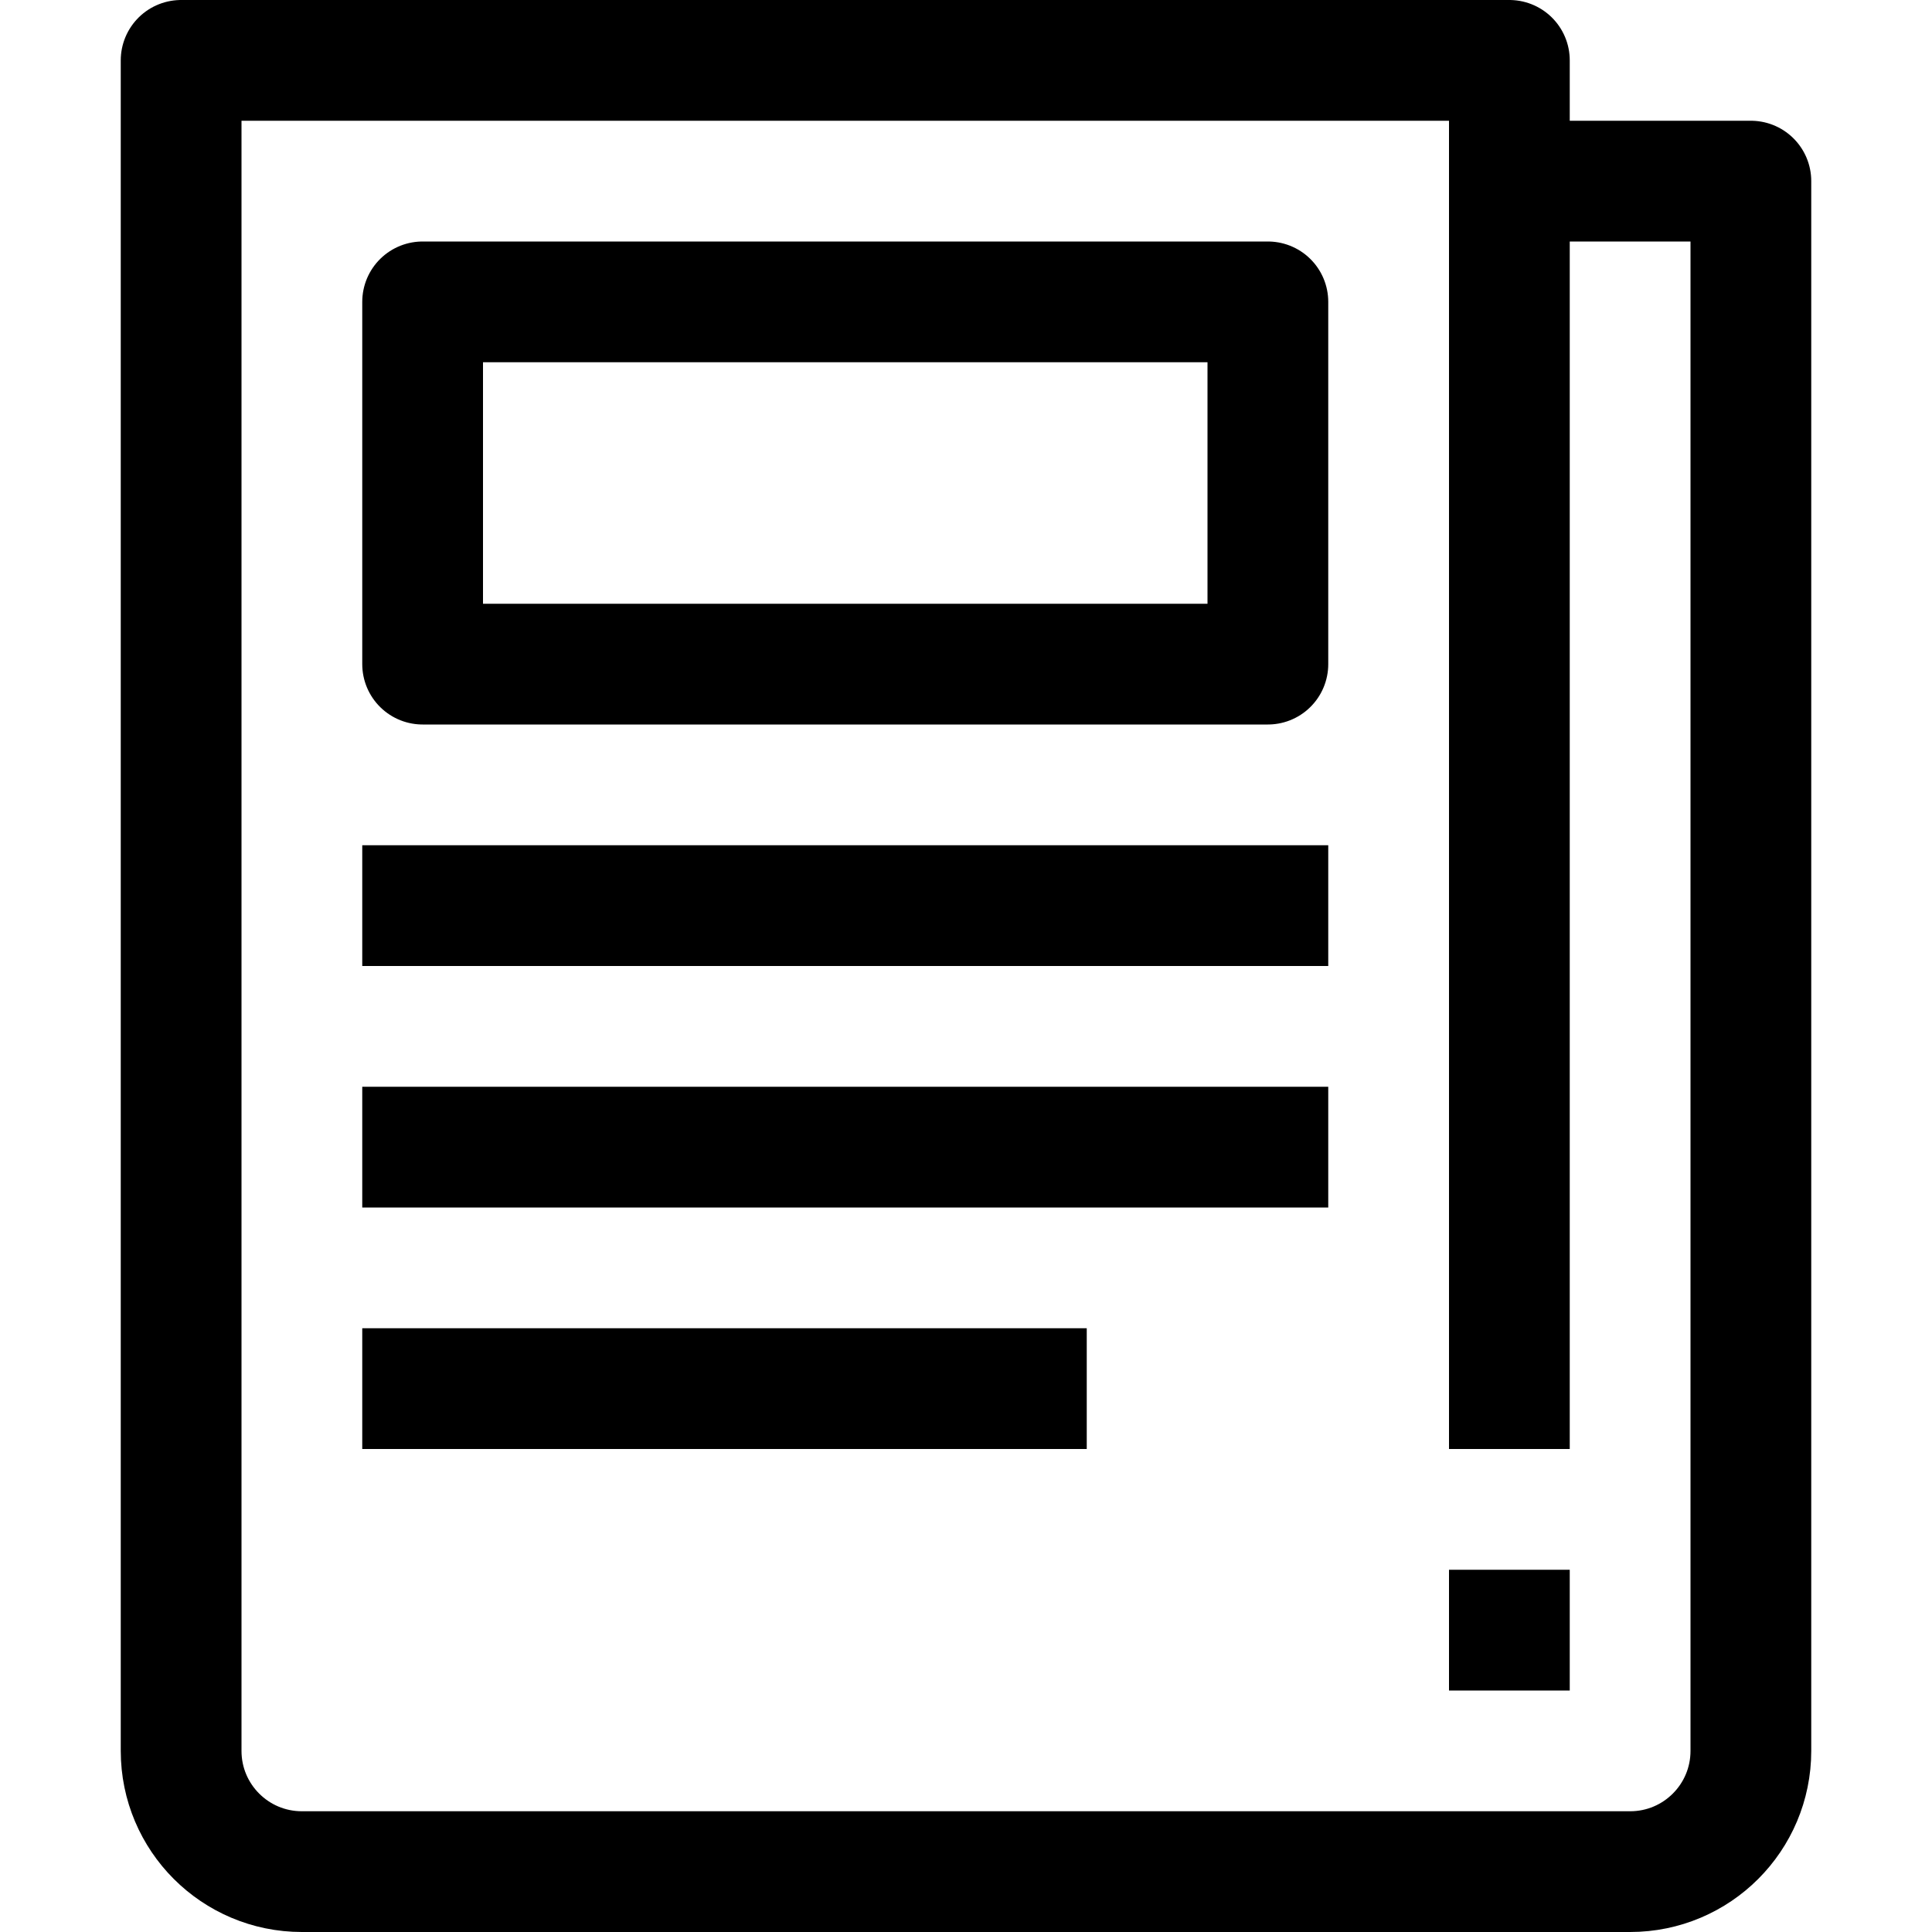
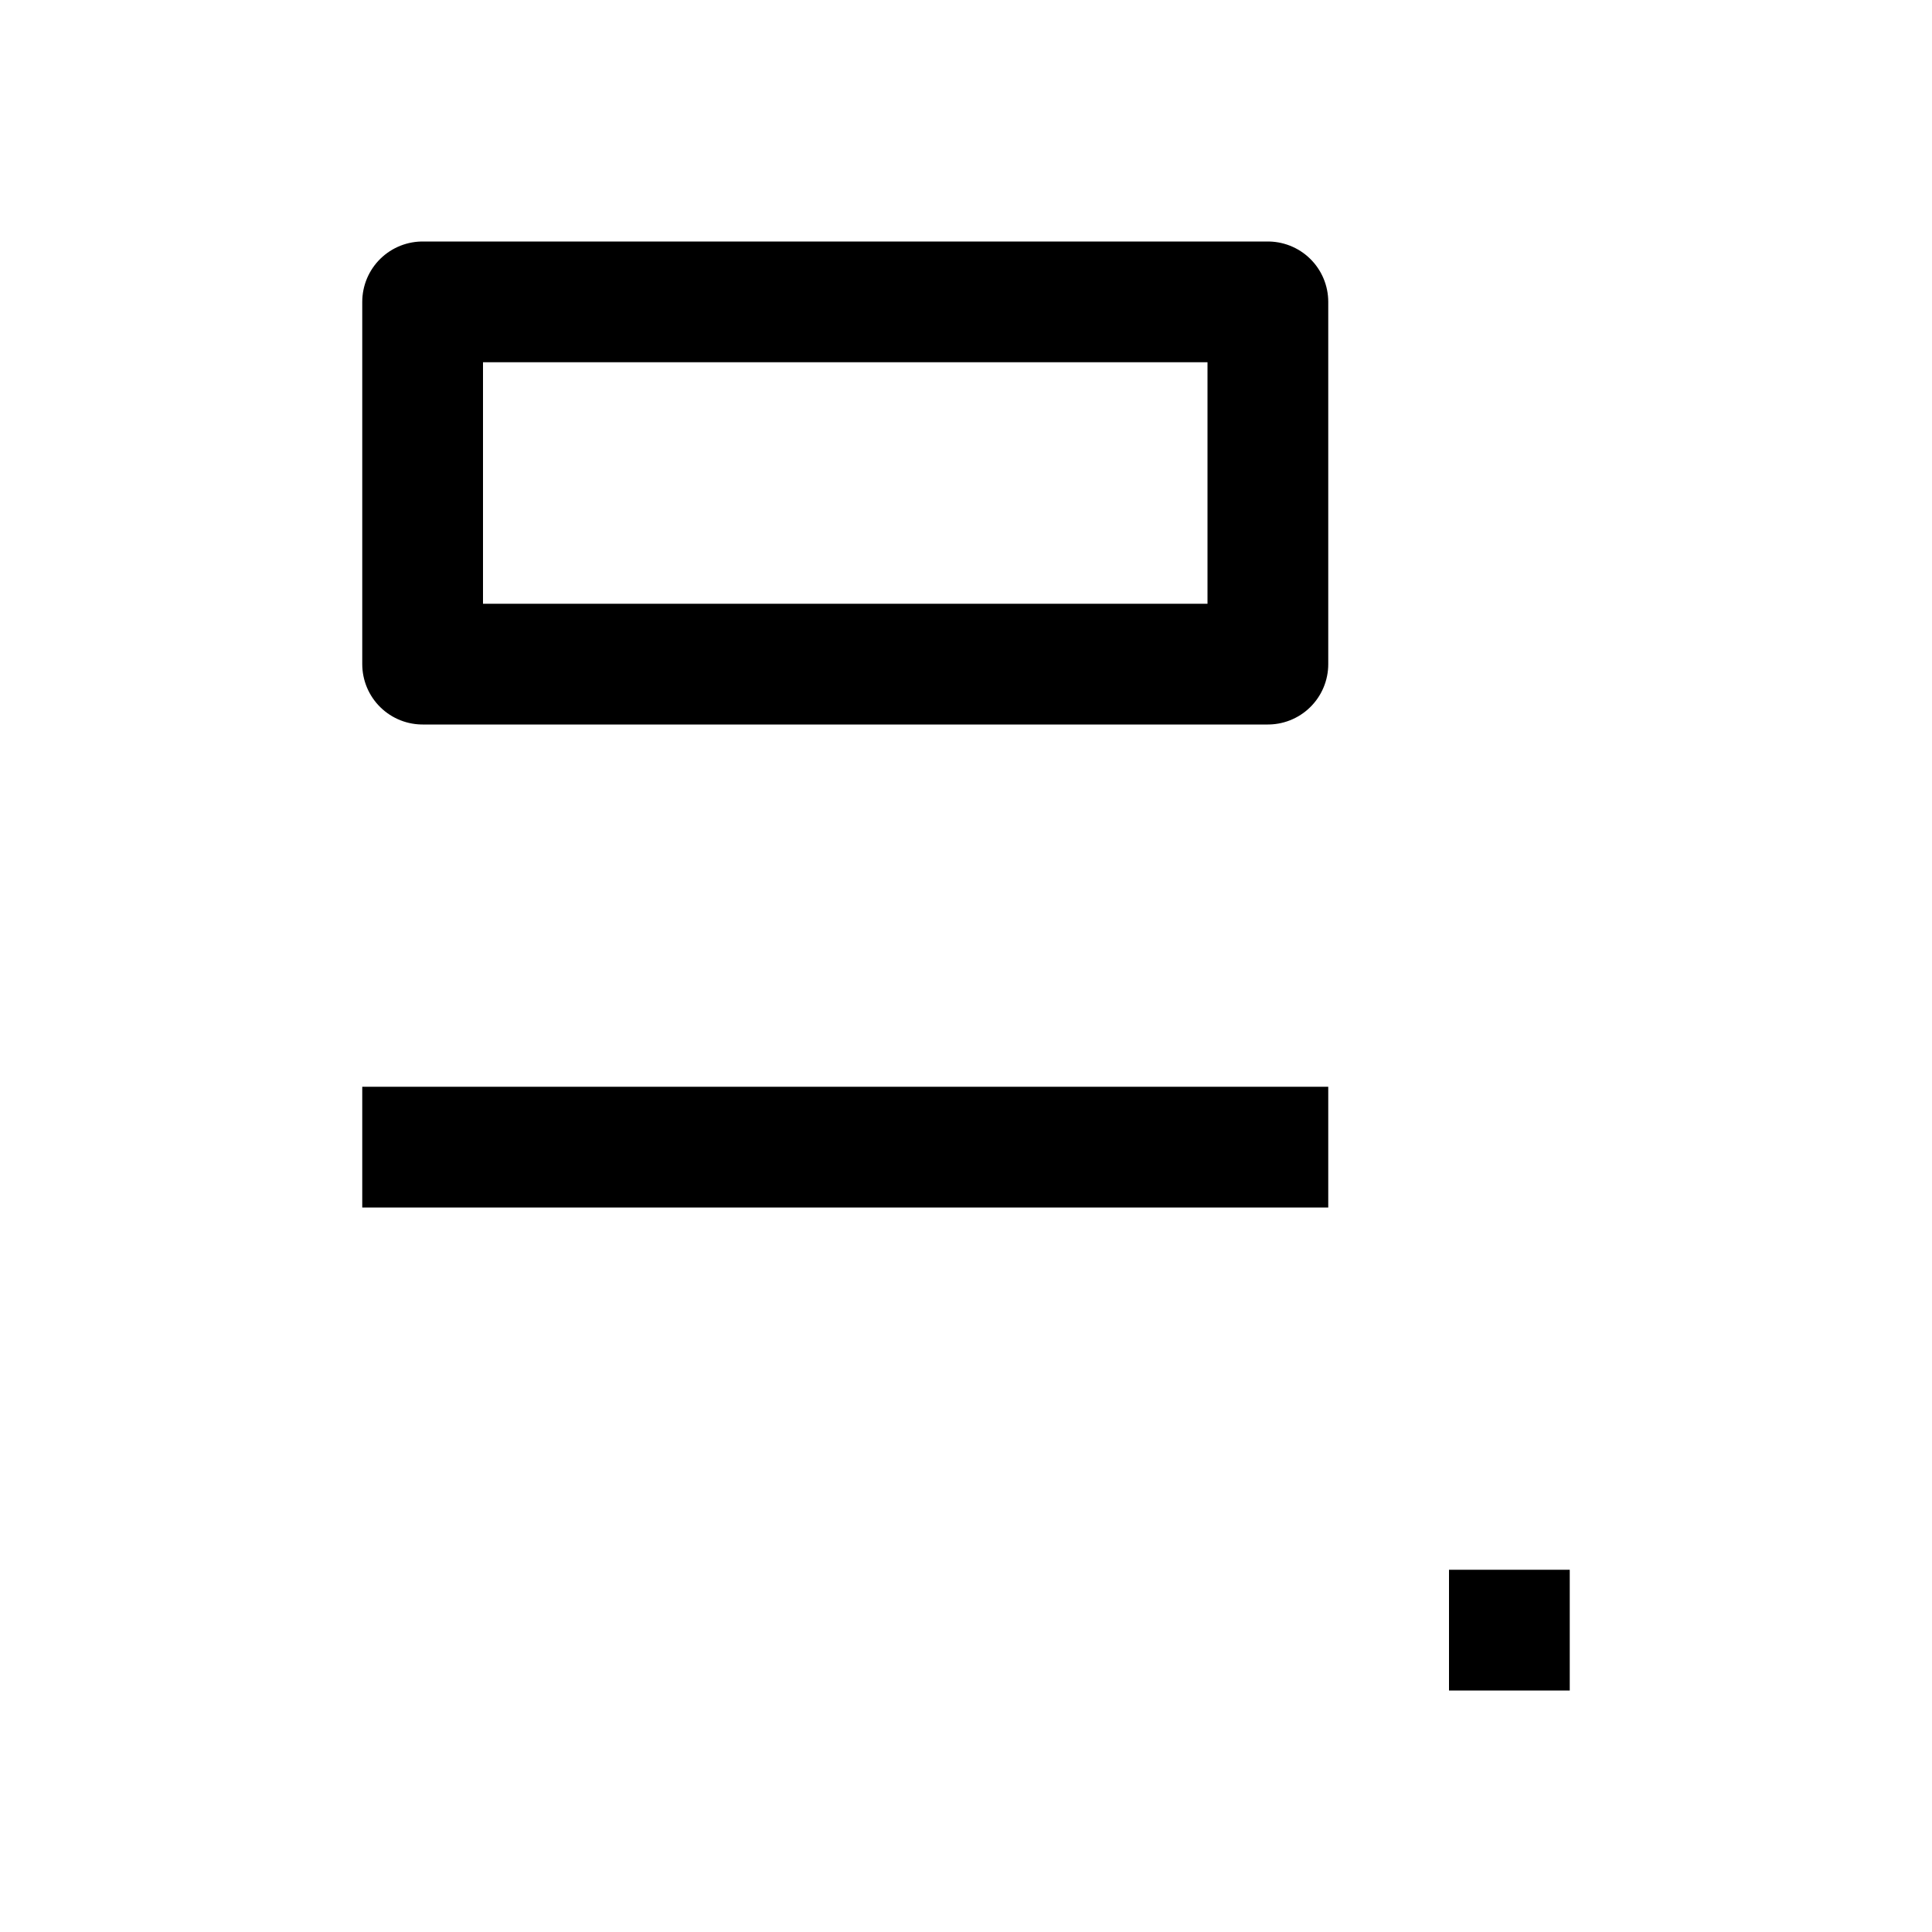
<svg xmlns="http://www.w3.org/2000/svg" id="Stock_cut" version="1.1" viewBox="0 0 32 32" xml:space="preserve">
  <desc />
  <g>
-     <path d="M25,3V1H3v28 c0,1.105,0.895,2,2,2h22c1.105,0,2-0.895,2-2V3H25z" fill="none" stroke="#000000" stroke-linejoin="round" stroke-miterlimit="10" stroke-width="2" />
    <rect fill="none" height="6" stroke="#000000" stroke-linejoin="round" stroke-miterlimit="10" stroke-width="2" width="14" x="7" y="5" />
-     <line fill="none" stroke="#000000" stroke-linejoin="round" stroke-miterlimit="10" stroke-width="2" x1="25" x2="25" y1="3" y2="24" />
    <line fill="none" stroke="#000000" stroke-linejoin="round" stroke-miterlimit="10" stroke-width="2" x1="25" x2="25" y1="26" y2="28" />
-     <line fill="none" stroke="#000000" stroke-linejoin="round" stroke-miterlimit="10" stroke-width="2" x1="6" x2="22" y1="15" y2="15" />
    <line fill="none" stroke="#000000" stroke-linejoin="round" stroke-miterlimit="10" stroke-width="2" x1="6" x2="22" y1="19" y2="19" />
-     <line fill="none" stroke="#000000" stroke-linejoin="round" stroke-miterlimit="10" stroke-width="2" x1="6" x2="18" y1="23" y2="23" />
  </g>
</svg>